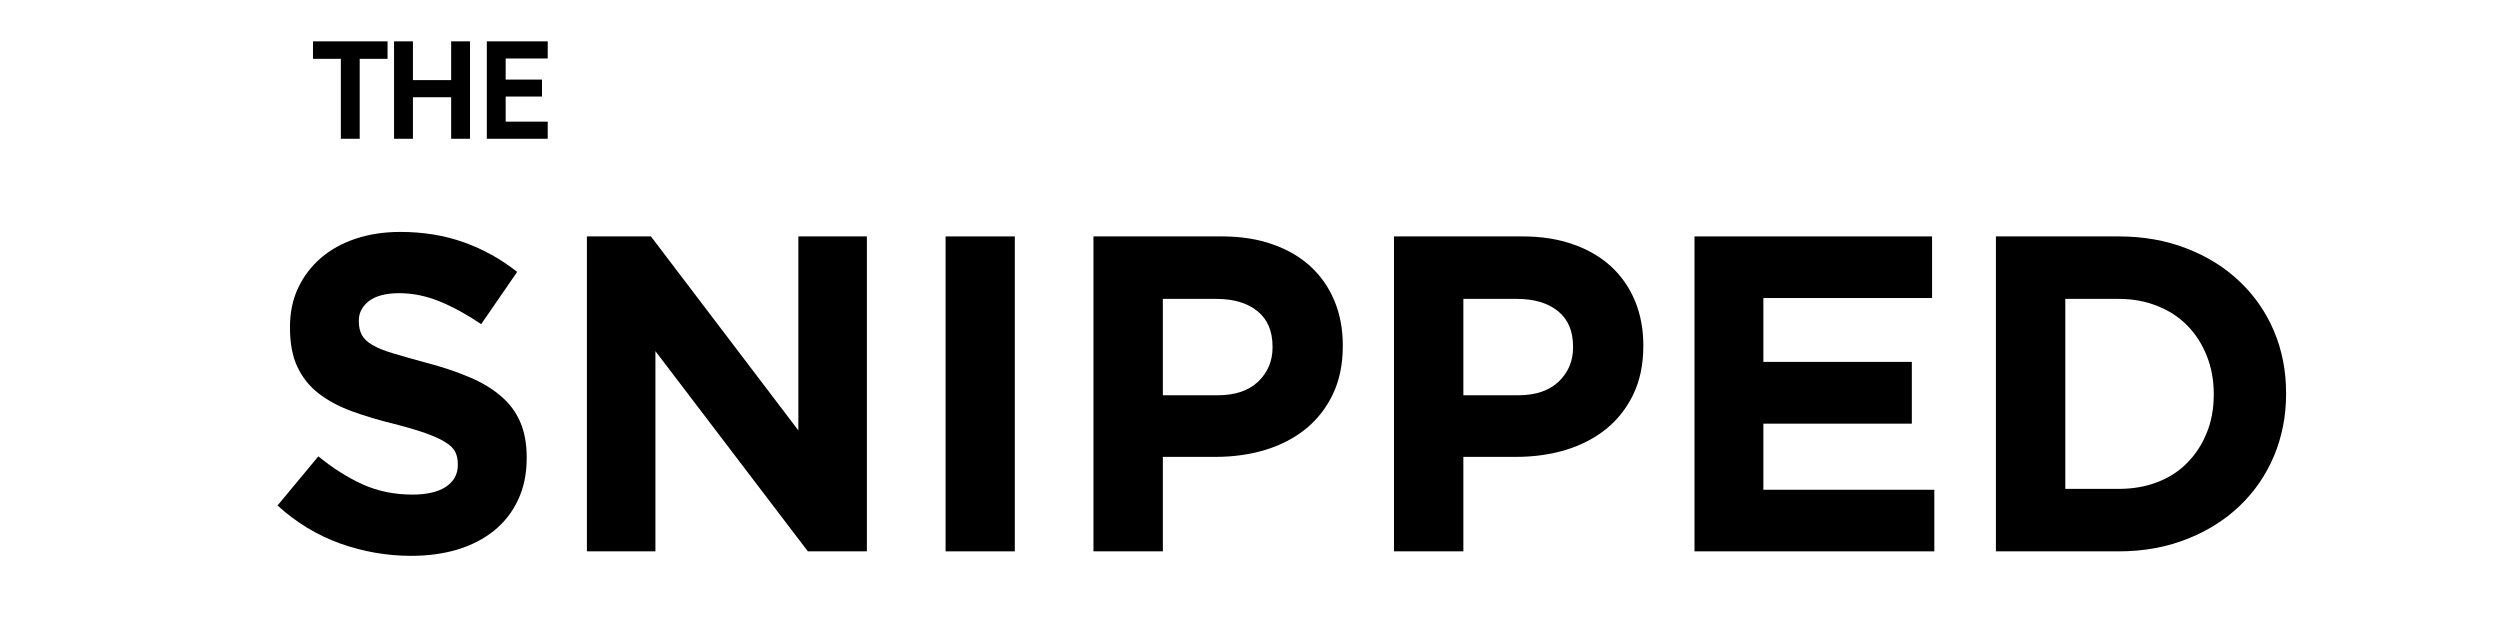
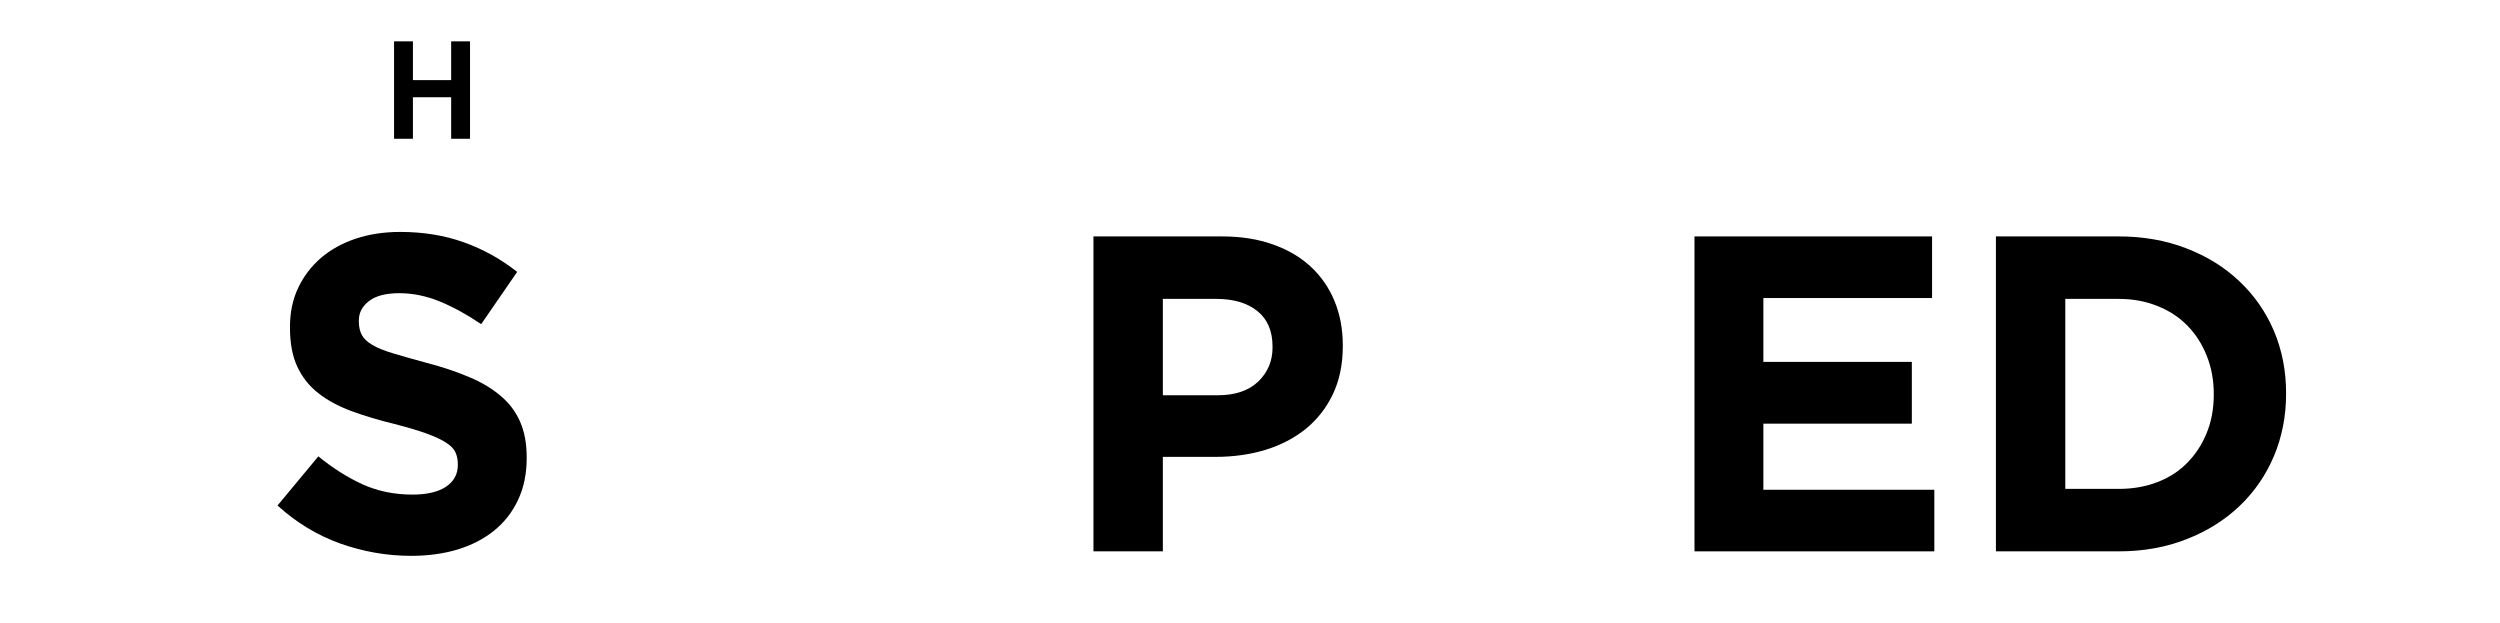
<svg xmlns="http://www.w3.org/2000/svg" width="301" zoomAndPan="magnify" viewBox="0 0 225.75 56.25" height="75" preserveAspectRatio="xMidYMid meet" version="1.0">
  <defs>
    <g />
  </defs>
  <g fill="#000000" fill-opacity="1">
    <g transform="translate(11.404, 49.787)">
      <g />
    </g>
  </g>
  <g fill="#000000" fill-opacity="1">
    <g transform="translate(23.591, 49.787)">
      <g>
        <path d="M 13.531 0.406 C 11.363 0.406 9.234 0.035 7.141 -0.703 C 5.055 -1.453 3.164 -2.598 1.469 -4.141 L 5.156 -8.578 C 6.457 -7.516 7.789 -6.672 9.156 -6.047 C 10.531 -5.43 12.031 -5.125 13.656 -5.125 C 14.945 -5.125 15.953 -5.359 16.672 -5.828 C 17.391 -6.305 17.75 -6.961 17.75 -7.797 L 17.75 -7.875 C 17.75 -8.281 17.676 -8.641 17.531 -8.953 C 17.383 -9.266 17.098 -9.555 16.672 -9.828 C 16.254 -10.098 15.672 -10.367 14.922 -10.641 C 14.18 -10.91 13.219 -11.195 12.031 -11.5 C 10.594 -11.852 9.289 -12.242 8.125 -12.672 C 6.957 -13.109 5.969 -13.645 5.156 -14.281 C 4.344 -14.914 3.711 -15.707 3.266 -16.656 C 2.816 -17.602 2.594 -18.781 2.594 -20.188 L 2.594 -20.266 C 2.594 -21.566 2.836 -22.738 3.328 -23.781 C 3.816 -24.82 4.5 -25.723 5.375 -26.484 C 6.258 -27.242 7.312 -27.828 8.531 -28.234 C 9.75 -28.641 11.086 -28.844 12.547 -28.844 C 14.641 -28.844 16.555 -28.531 18.297 -27.906 C 20.047 -27.281 21.648 -26.391 23.109 -25.234 L 19.859 -20.516 C 18.586 -21.379 17.344 -22.062 16.125 -22.562 C 14.906 -23.062 13.688 -23.312 12.469 -23.312 C 11.25 -23.312 10.332 -23.07 9.719 -22.594 C 9.113 -22.125 8.812 -21.539 8.812 -20.844 L 8.812 -20.766 C 8.812 -20.297 8.898 -19.891 9.078 -19.547 C 9.254 -19.211 9.57 -18.91 10.031 -18.641 C 10.488 -18.367 11.117 -18.113 11.922 -17.875 C 12.723 -17.633 13.734 -17.348 14.953 -17.016 C 16.391 -16.641 17.664 -16.211 18.781 -15.734 C 19.906 -15.266 20.852 -14.695 21.625 -14.031 C 22.406 -13.375 22.988 -12.598 23.375 -11.703 C 23.77 -10.805 23.969 -9.734 23.969 -8.484 L 23.969 -8.406 C 23.969 -7 23.707 -5.742 23.188 -4.641 C 22.676 -3.547 21.957 -2.625 21.031 -1.875 C 20.113 -1.133 19.02 -0.566 17.75 -0.172 C 16.477 0.211 15.07 0.406 13.531 0.406 Z M 13.531 0.406 " />
      </g>
    </g>
  </g>
  <g fill="#000000" fill-opacity="1">
    <g transform="translate(49.591, 49.787)">
      <g>
-         <path d="M 3.406 -28.438 L 9.188 -28.438 L 22.5 -10.922 L 22.5 -28.438 L 28.688 -28.438 L 28.688 0 L 23.359 0 L 9.594 -18.078 L 9.594 0 L 3.406 0 Z M 3.406 -28.438 " />
-       </g>
+         </g>
    </g>
  </g>
  <g fill="#000000" fill-opacity="1">
    <g transform="translate(81.684, 49.787)">
      <g>
-         <path d="M 3.703 -28.438 L 9.953 -28.438 L 9.953 0 L 3.703 0 Z M 3.703 -28.438 " />
-       </g>
+         </g>
    </g>
  </g>
  <g fill="#000000" fill-opacity="1">
    <g transform="translate(95.333, 49.787)">
      <g>
        <path d="M 3.406 -28.438 L 15.031 -28.438 C 16.738 -28.438 18.258 -28.195 19.594 -27.719 C 20.938 -27.25 22.078 -26.582 23.016 -25.719 C 23.953 -24.852 24.672 -23.816 25.172 -22.609 C 25.672 -21.398 25.922 -20.066 25.922 -18.609 L 25.922 -18.531 C 25.922 -16.875 25.617 -15.422 25.016 -14.172 C 24.422 -12.93 23.602 -11.891 22.562 -11.047 C 21.52 -10.211 20.301 -9.582 18.906 -9.156 C 17.508 -8.738 16.016 -8.531 14.422 -8.531 L 9.672 -8.531 L 9.672 0 L 3.406 0 Z M 14.625 -14.094 C 16.195 -14.094 17.414 -14.504 18.281 -15.328 C 19.145 -16.16 19.578 -17.188 19.578 -18.406 L 19.578 -18.484 C 19.578 -19.891 19.125 -20.957 18.219 -21.688 C 17.312 -22.426 16.07 -22.797 14.5 -22.797 L 9.672 -22.797 L 9.672 -14.094 Z M 14.625 -14.094 " />
      </g>
    </g>
  </g>
  <g fill="#000000" fill-opacity="1">
    <g transform="translate(122.47, 49.787)">
      <g>
-         <path d="M 3.406 -28.438 L 15.031 -28.438 C 16.738 -28.438 18.258 -28.195 19.594 -27.719 C 20.938 -27.25 22.078 -26.582 23.016 -25.719 C 23.953 -24.852 24.672 -23.816 25.172 -22.609 C 25.672 -21.398 25.922 -20.066 25.922 -18.609 L 25.922 -18.531 C 25.922 -16.875 25.617 -15.422 25.016 -14.172 C 24.422 -12.93 23.602 -11.891 22.562 -11.047 C 21.52 -10.211 20.301 -9.582 18.906 -9.156 C 17.508 -8.738 16.016 -8.531 14.422 -8.531 L 9.672 -8.531 L 9.672 0 L 3.406 0 Z M 14.625 -14.094 C 16.195 -14.094 17.414 -14.504 18.281 -15.328 C 19.145 -16.16 19.578 -17.188 19.578 -18.406 L 19.578 -18.484 C 19.578 -19.891 19.125 -20.957 18.219 -21.688 C 17.312 -22.426 16.07 -22.797 14.5 -22.797 L 9.672 -22.797 L 9.672 -14.094 Z M 14.625 -14.094 " />
-       </g>
+         </g>
    </g>
  </g>
  <g fill="#000000" fill-opacity="1">
    <g transform="translate(149.607, 49.787)">
      <g>
        <path d="M 3.406 -28.438 L 24.859 -28.438 L 24.859 -22.875 L 9.625 -22.875 L 9.625 -17.109 L 23.031 -17.109 L 23.031 -11.531 L 9.625 -11.531 L 9.625 -5.562 L 25.062 -5.562 L 25.062 0 L 3.406 0 Z M 3.406 -28.438 " />
      </g>
    </g>
  </g>
  <g fill="#000000" fill-opacity="1">
    <g transform="translate(176.825, 49.787)">
      <g>
        <path d="M 3.406 -28.438 L 14.5 -28.438 C 16.719 -28.438 18.754 -28.078 20.609 -27.359 C 22.473 -26.641 24.07 -25.645 25.406 -24.375 C 26.75 -23.102 27.785 -21.609 28.516 -19.891 C 29.242 -18.172 29.609 -16.305 29.609 -14.297 L 29.609 -14.219 C 29.609 -12.219 29.242 -10.348 28.516 -8.609 C 27.785 -6.879 26.75 -5.375 25.406 -4.094 C 24.07 -2.82 22.473 -1.82 20.609 -1.094 C 18.754 -0.363 16.719 0 14.5 0 L 3.406 0 Z M 9.672 -22.797 L 9.672 -5.641 L 14.5 -5.641 C 15.77 -5.641 16.93 -5.844 17.984 -6.25 C 19.047 -6.656 19.945 -7.238 20.688 -8 C 21.438 -8.758 22.02 -9.656 22.438 -10.688 C 22.863 -11.719 23.078 -12.867 23.078 -14.141 L 23.078 -14.219 C 23.078 -15.469 22.863 -16.617 22.438 -17.672 C 22.02 -18.723 21.438 -19.629 20.688 -20.391 C 19.945 -21.148 19.047 -21.738 17.984 -22.156 C 16.93 -22.582 15.77 -22.797 14.5 -22.797 Z M 9.672 -22.797 " />
      </g>
    </g>
  </g>
  <g fill="#000000" fill-opacity="1">
    <g transform="translate(28.434, 12.234)">
      <g>
-         <path d="M 0.125 -8.5 L 6.562 -8.5 L 6.562 -6.922 L 4.047 -6.922 L 4.047 0.297 L 2.344 0.297 L 2.344 -6.922 L -0.172 -6.922 L -0.172 -8.5 Z M 0.125 -8.5 " />
-       </g>
+         </g>
    </g>
  </g>
  <g fill="#000000" fill-opacity="1">
    <g transform="translate(34.818, 12.234)">
      <g>
        <path d="M 5.922 -3.453 L 2.469 -3.453 L 2.469 0.297 L 0.766 0.297 L 0.766 -8.5 L 2.469 -8.5 L 2.469 -5 L 5.922 -5 L 5.922 -8.5 L 7.625 -8.5 L 7.625 0.297 L 5.922 0.297 Z M 5.922 -3.453 " />
      </g>
    </g>
  </g>
  <g fill="#000000" fill-opacity="1">
    <g transform="translate(43.193, 12.234)">
      <g>
-         <path d="M 1.062 -8.5 L 6.266 -8.5 L 6.266 -6.953 L 2.469 -6.953 L 2.469 -5.047 L 5.75 -5.047 L 5.75 -3.516 L 2.469 -3.516 L 2.469 -1.25 L 6.266 -1.25 L 6.266 0.297 L 0.766 0.297 L 0.766 -8.5 Z M 1.062 -8.5 " />
-       </g>
+         </g>
    </g>
  </g>
</svg>